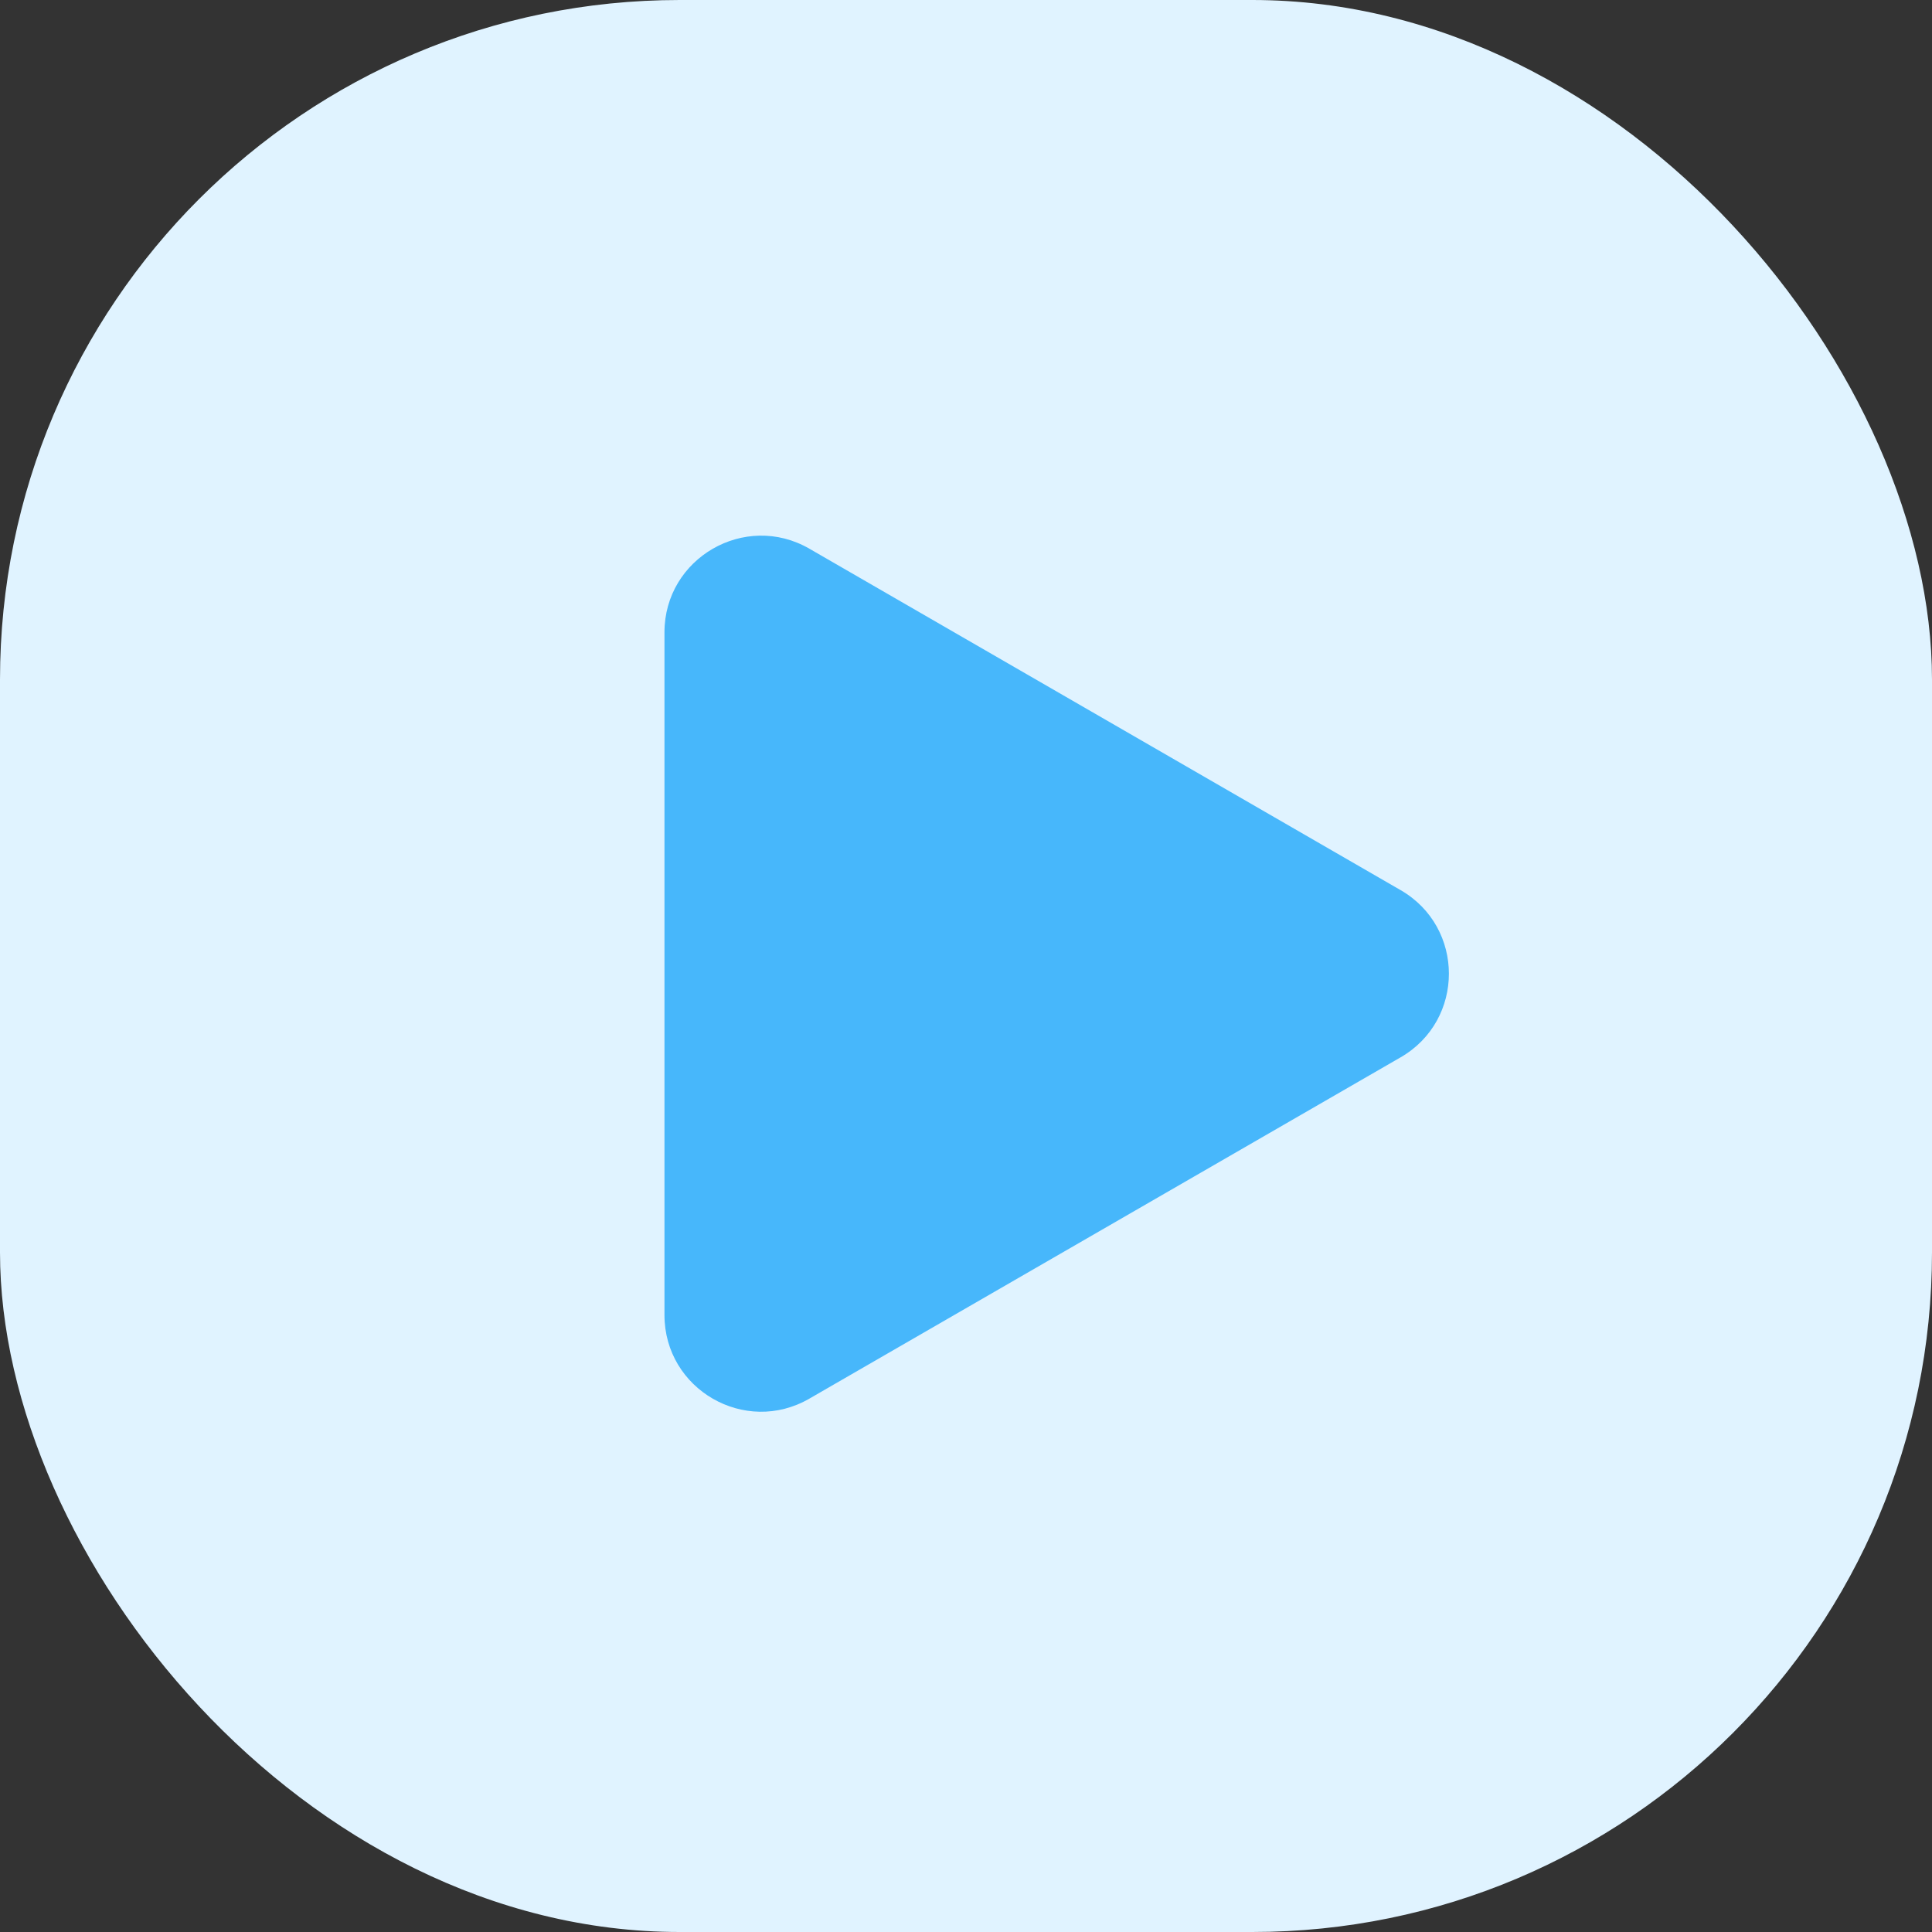
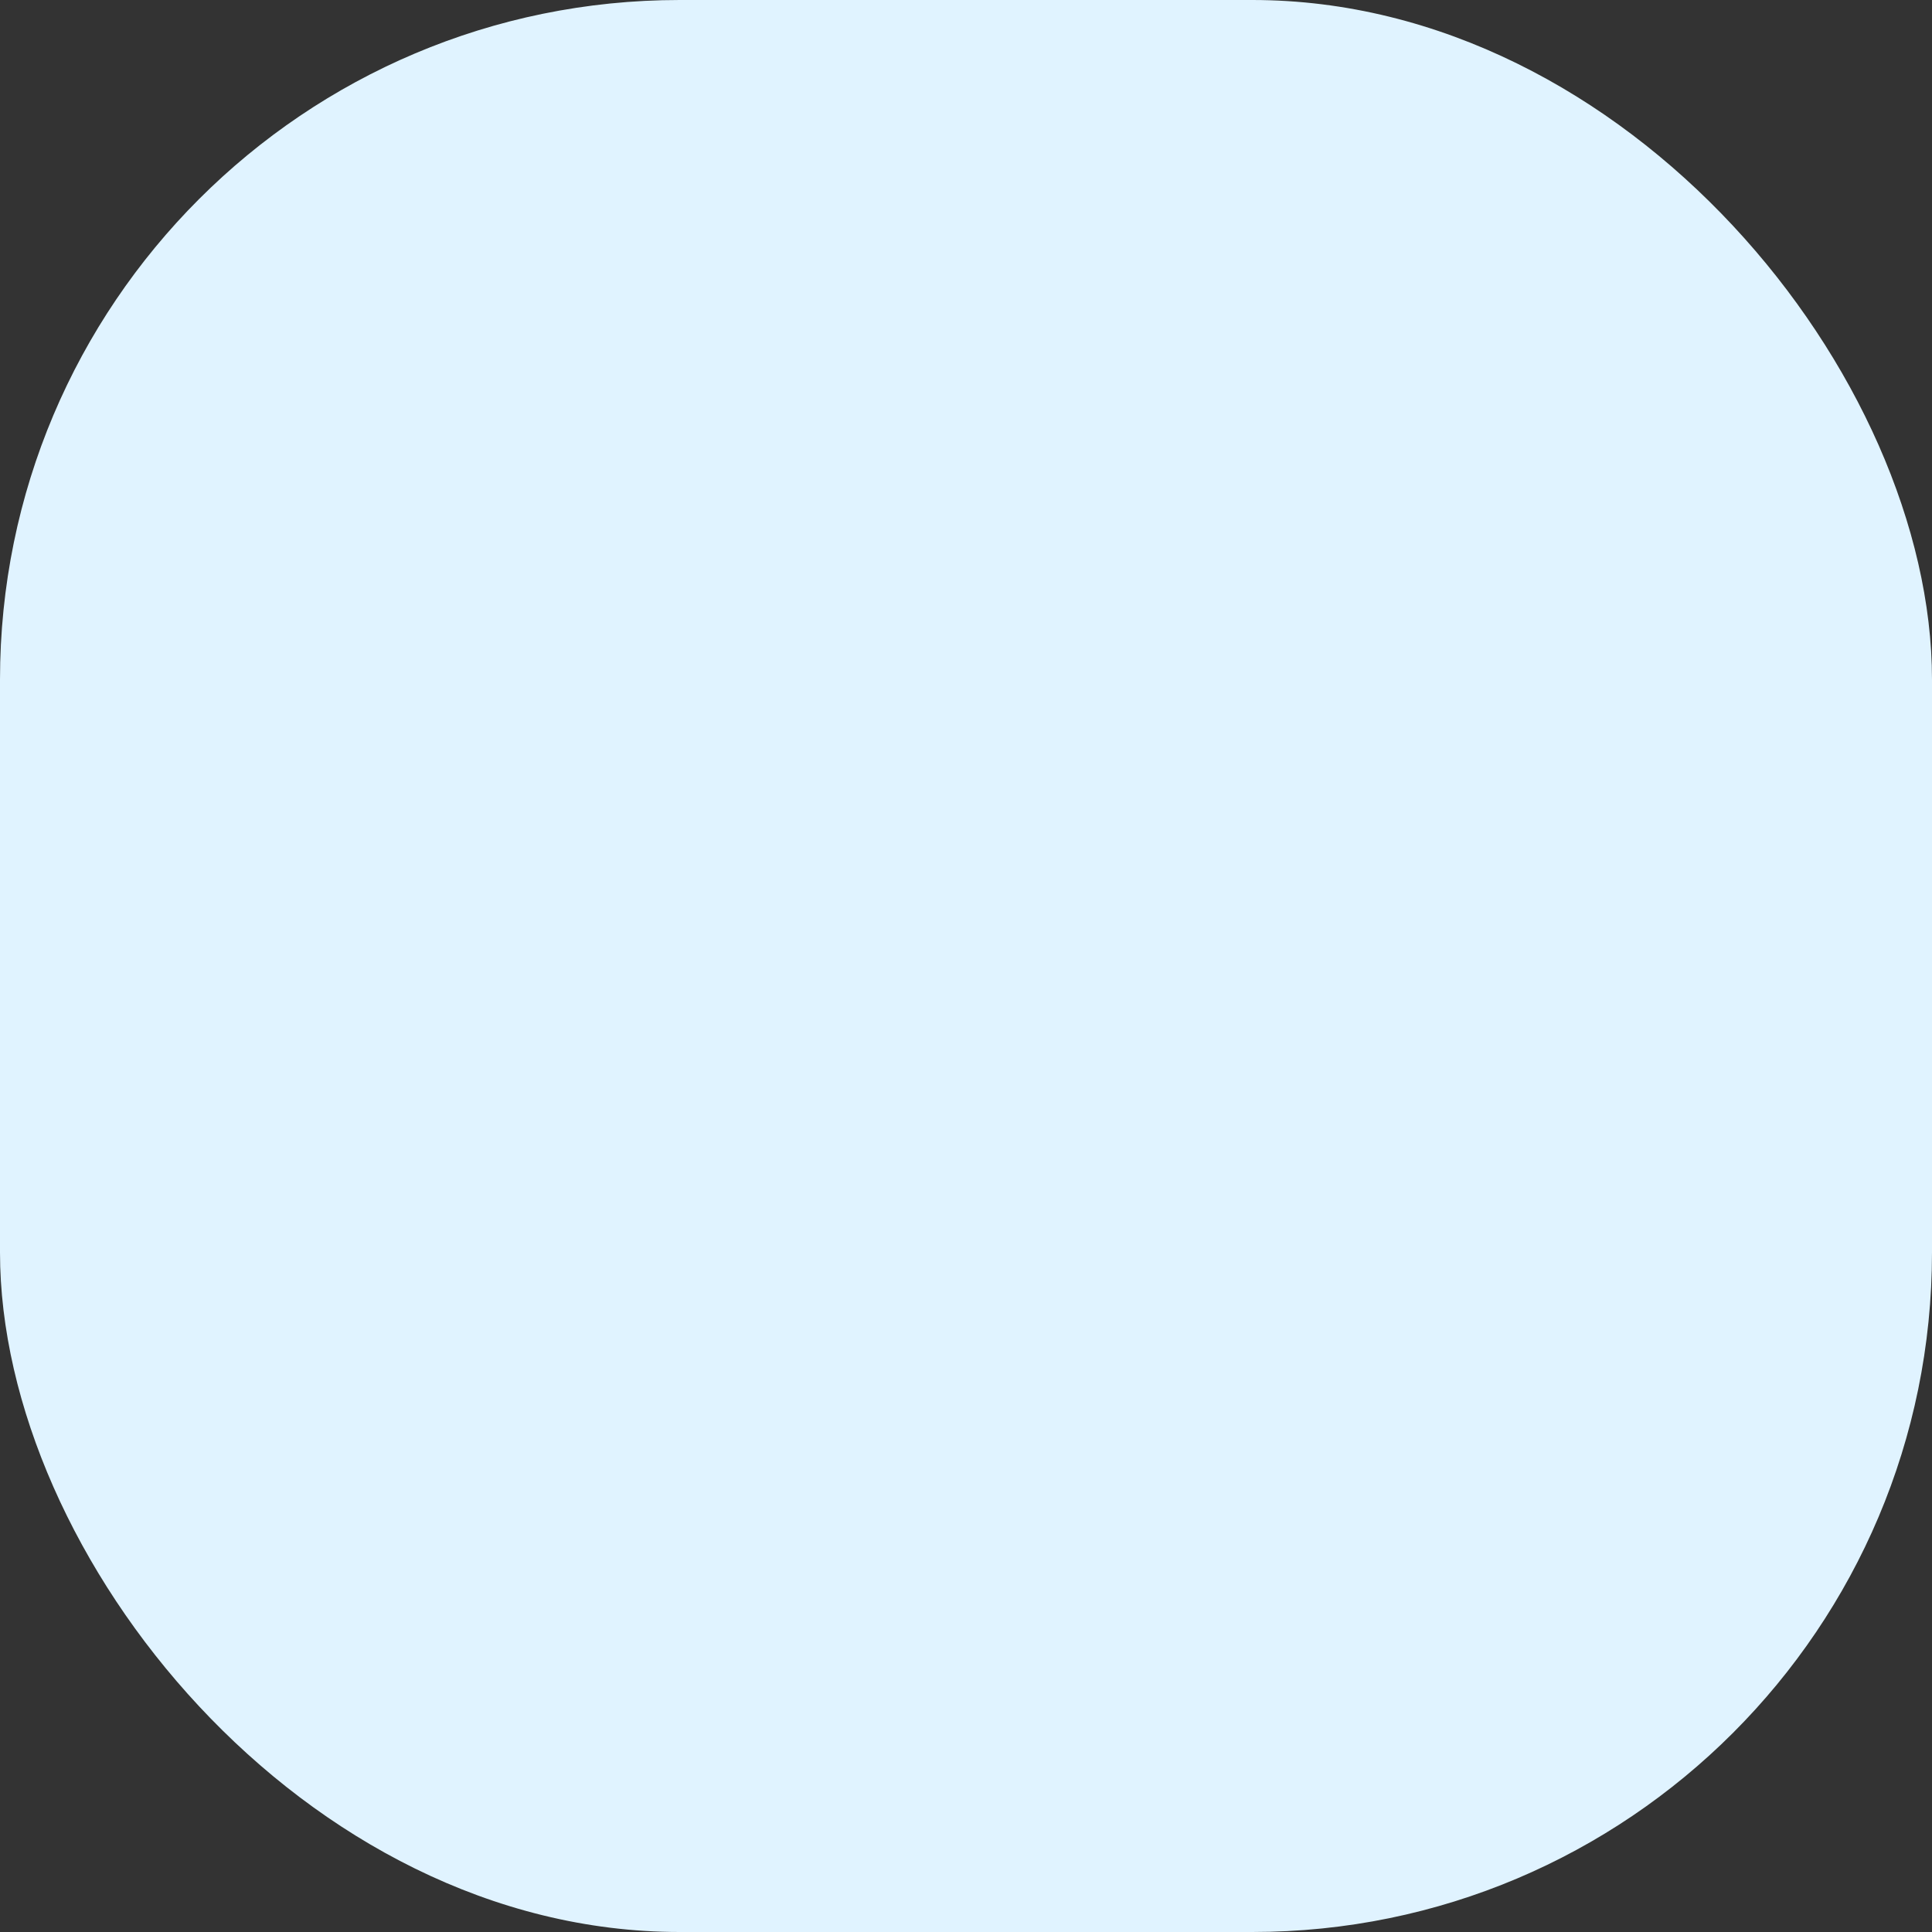
<svg xmlns="http://www.w3.org/2000/svg" width="14" height="14" viewBox="0 0 14 14" fill="none">
  <rect x="0" y="0" width="14" height="14" fill="#333333" stroke="none" />
  <rect width="14" height="14" rx="4.925" fill="#E0F3FF" />
-   <path d="M10.149 6.45C10.616 6.719 10.616 7.393 10.149 7.662L5.865 10.135C5.399 10.405 4.815 10.068 4.815 9.529L4.815 4.582C4.815 4.044 5.399 3.707 5.865 3.976L10.149 6.45Z" fill="#47B7FB" />
</svg>